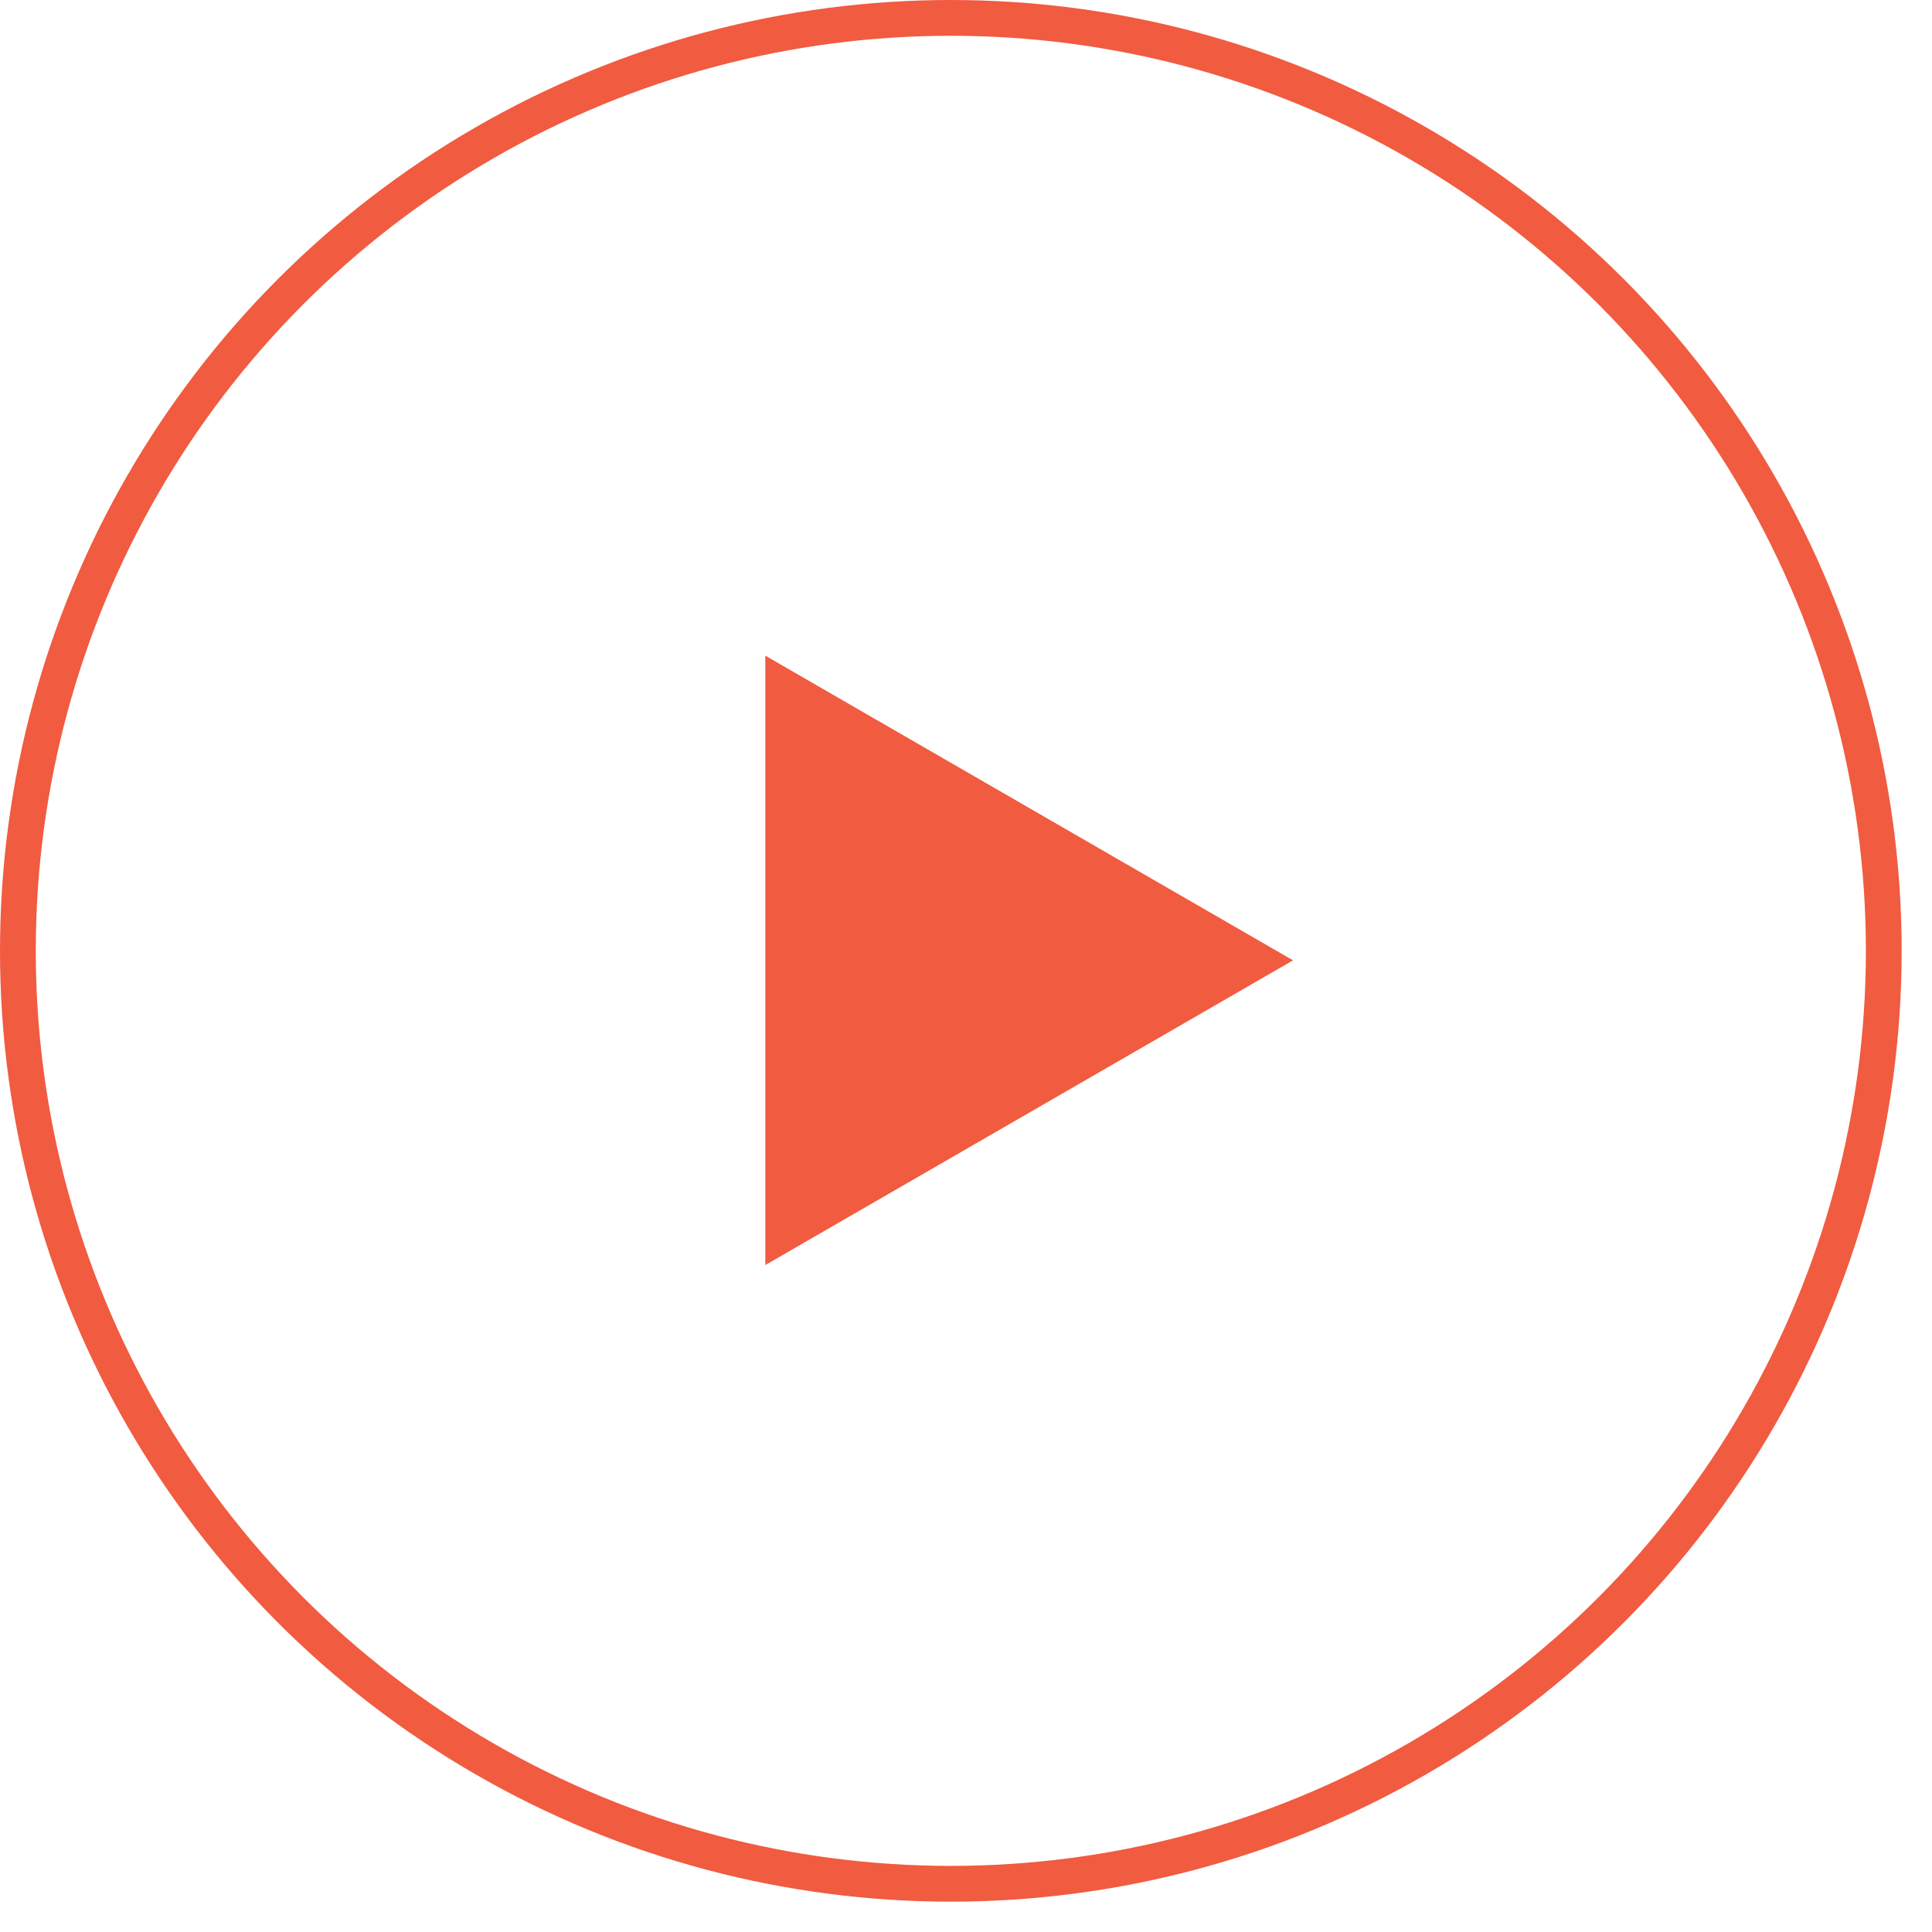
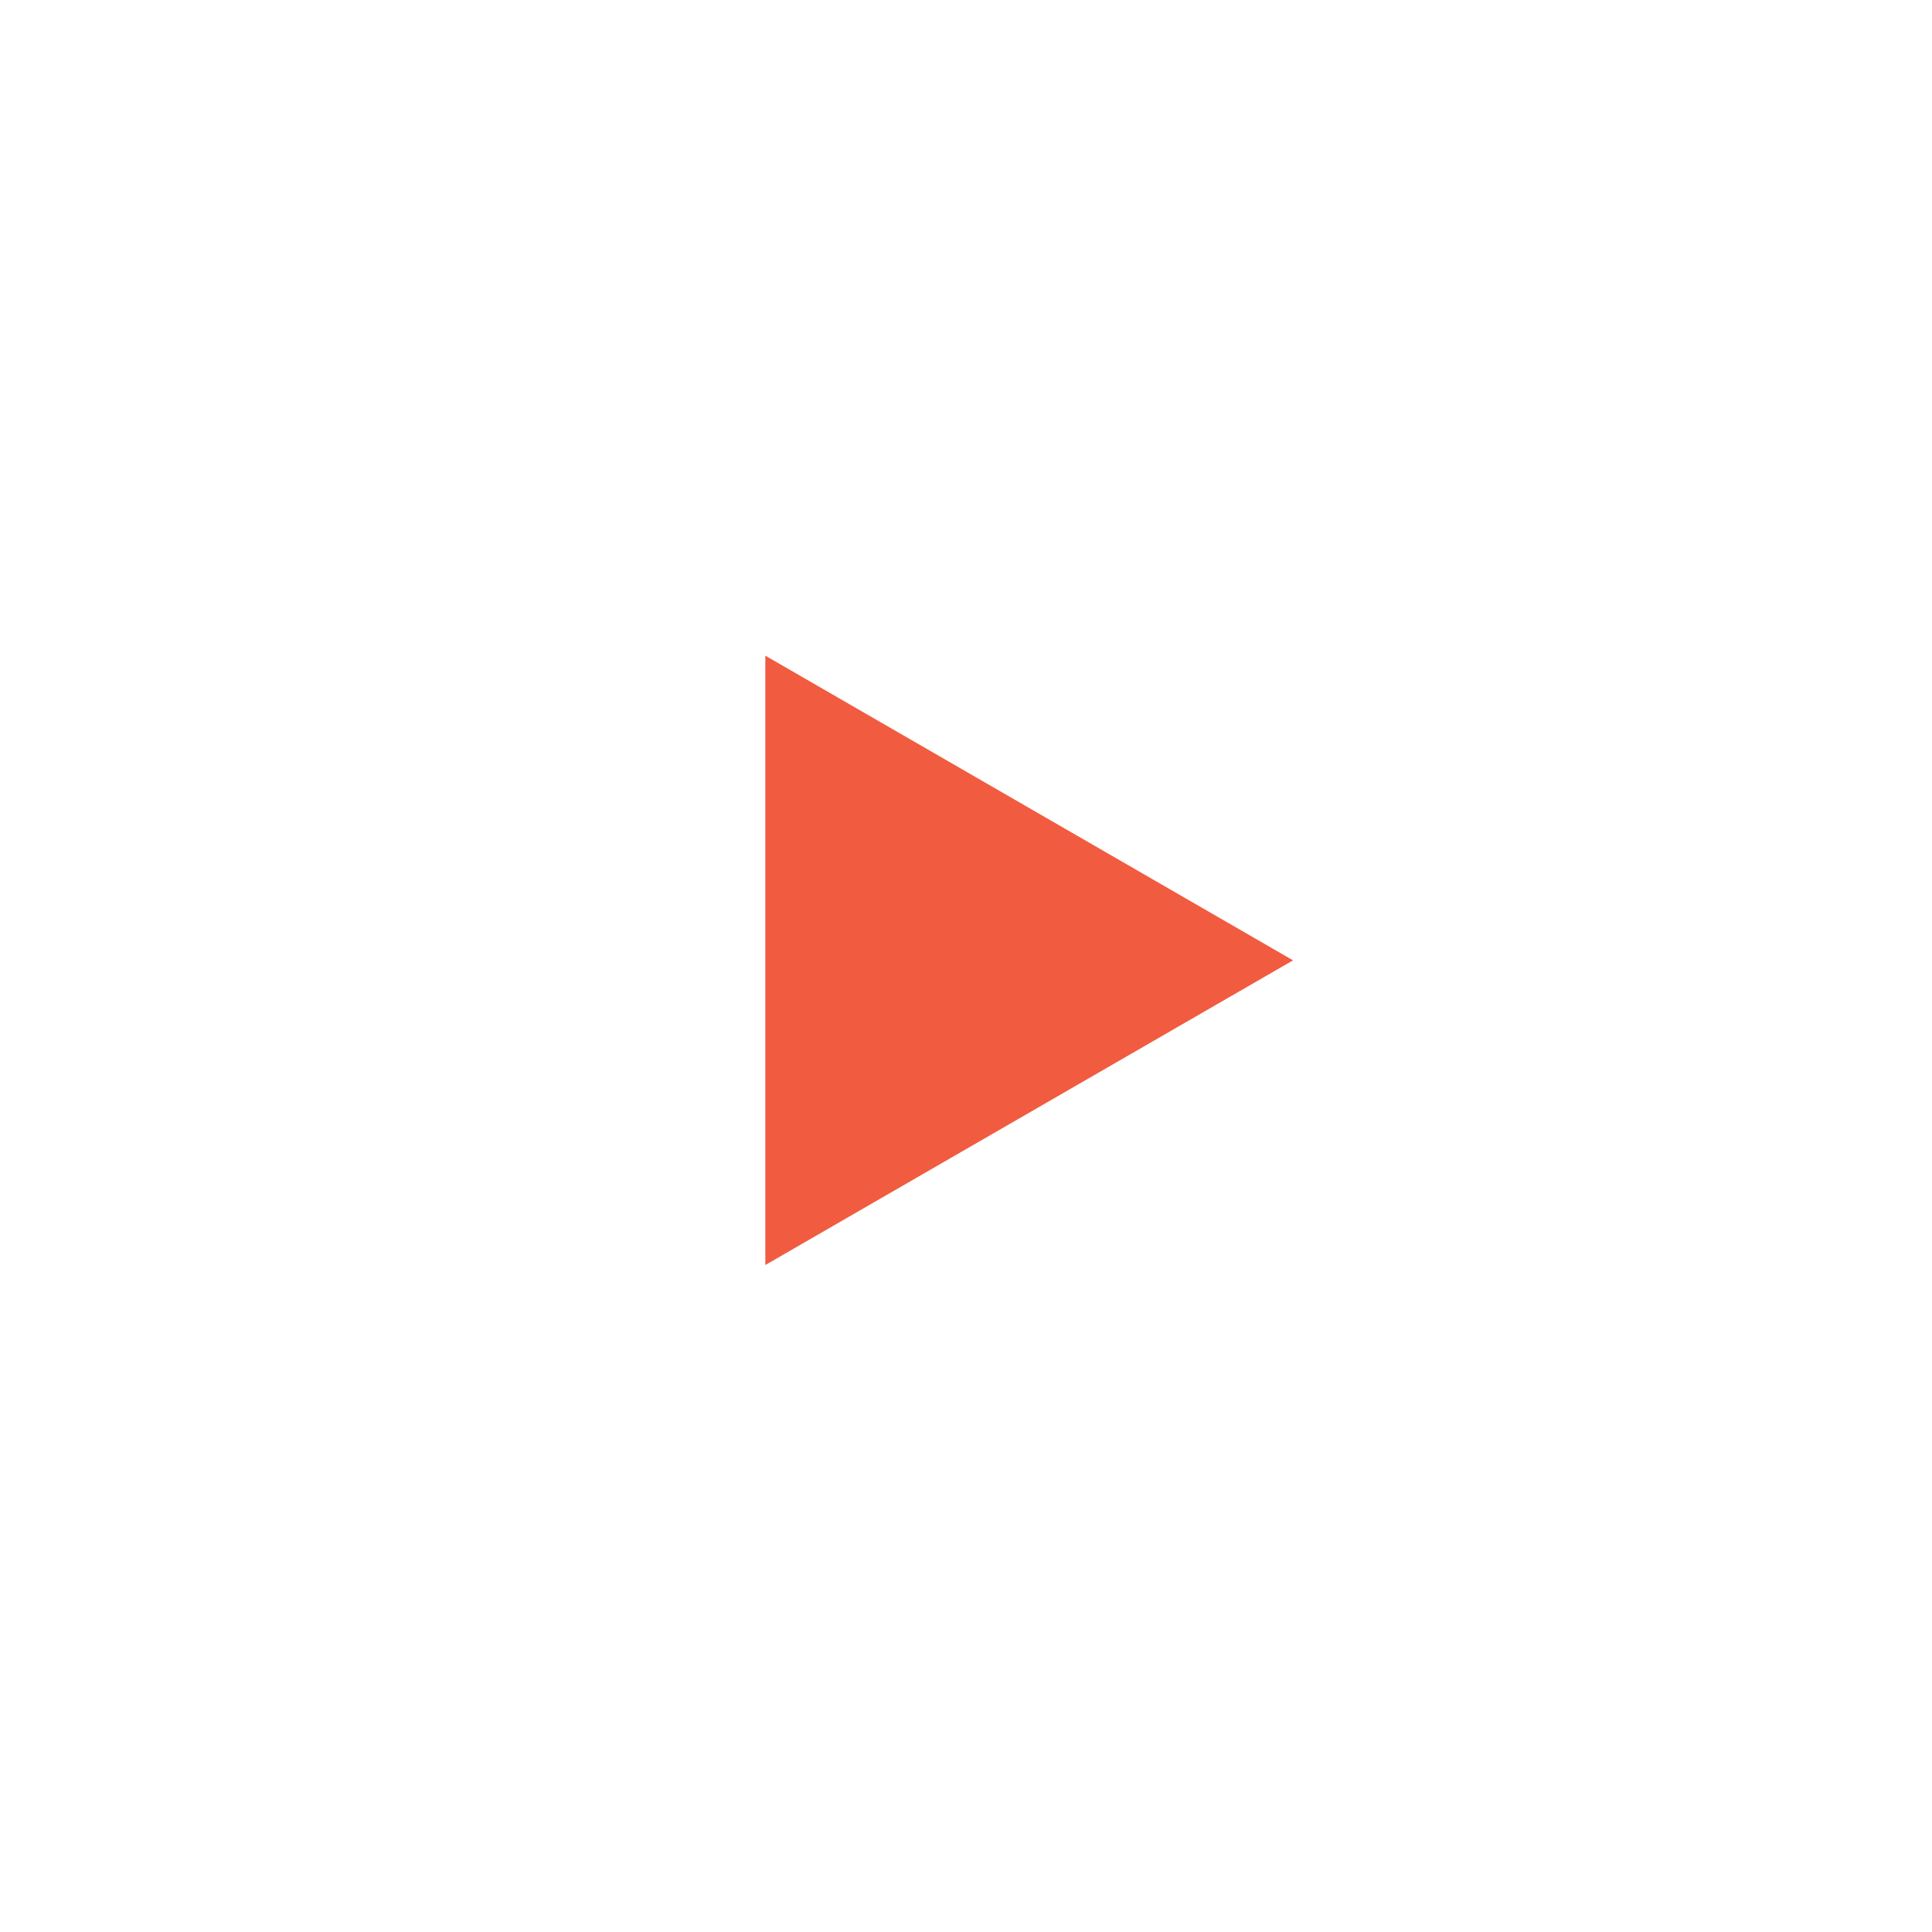
<svg xmlns="http://www.w3.org/2000/svg" width="54" height="54" viewBox="0 0 54 54" fill="none">
  <g id="Group 923">
-     <path id="Polygon 1" d="M36.141 26.842L21.391 35.358V18.326L36.141 26.842Z" fill="#F15B40" />
-     <circle id="Ellipse 25" cx="26.576" cy="26.576" r="26.076" stroke="#F15B40" />
+     <path id="Polygon 1" d="M36.141 26.842L21.391 35.358V18.326L36.141 26.842" fill="#F15B40" />
  </g>
</svg>